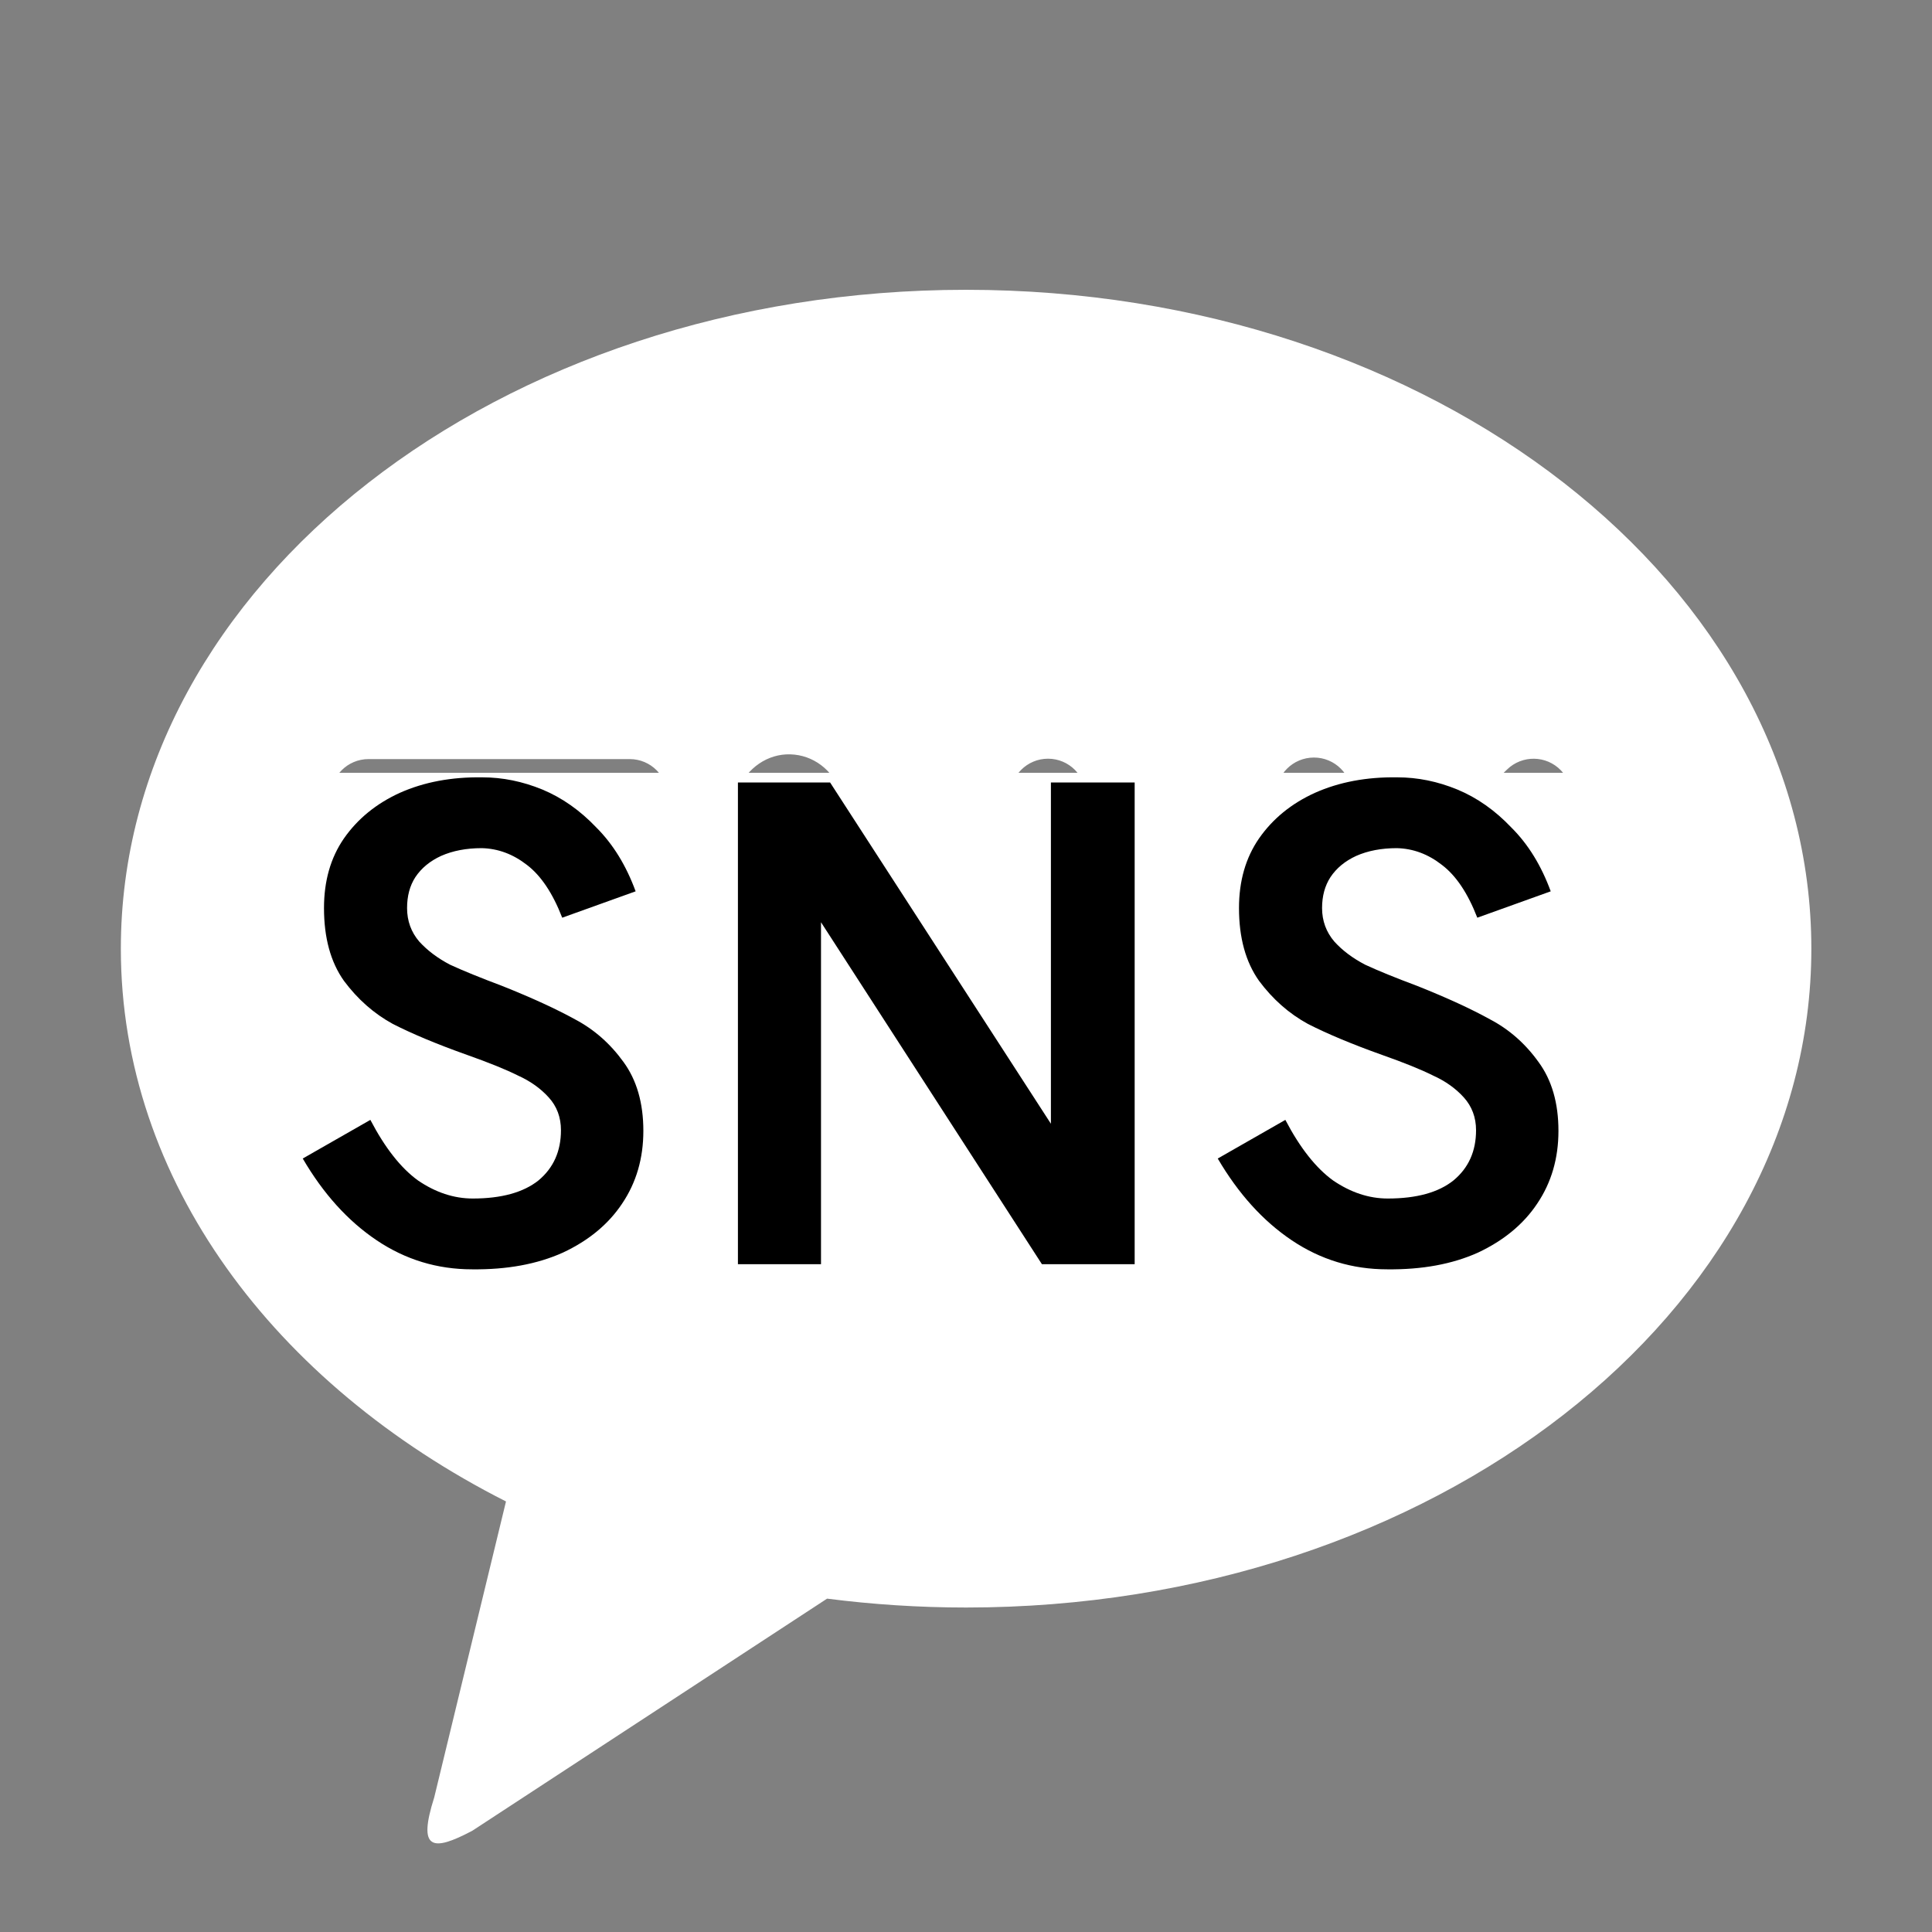
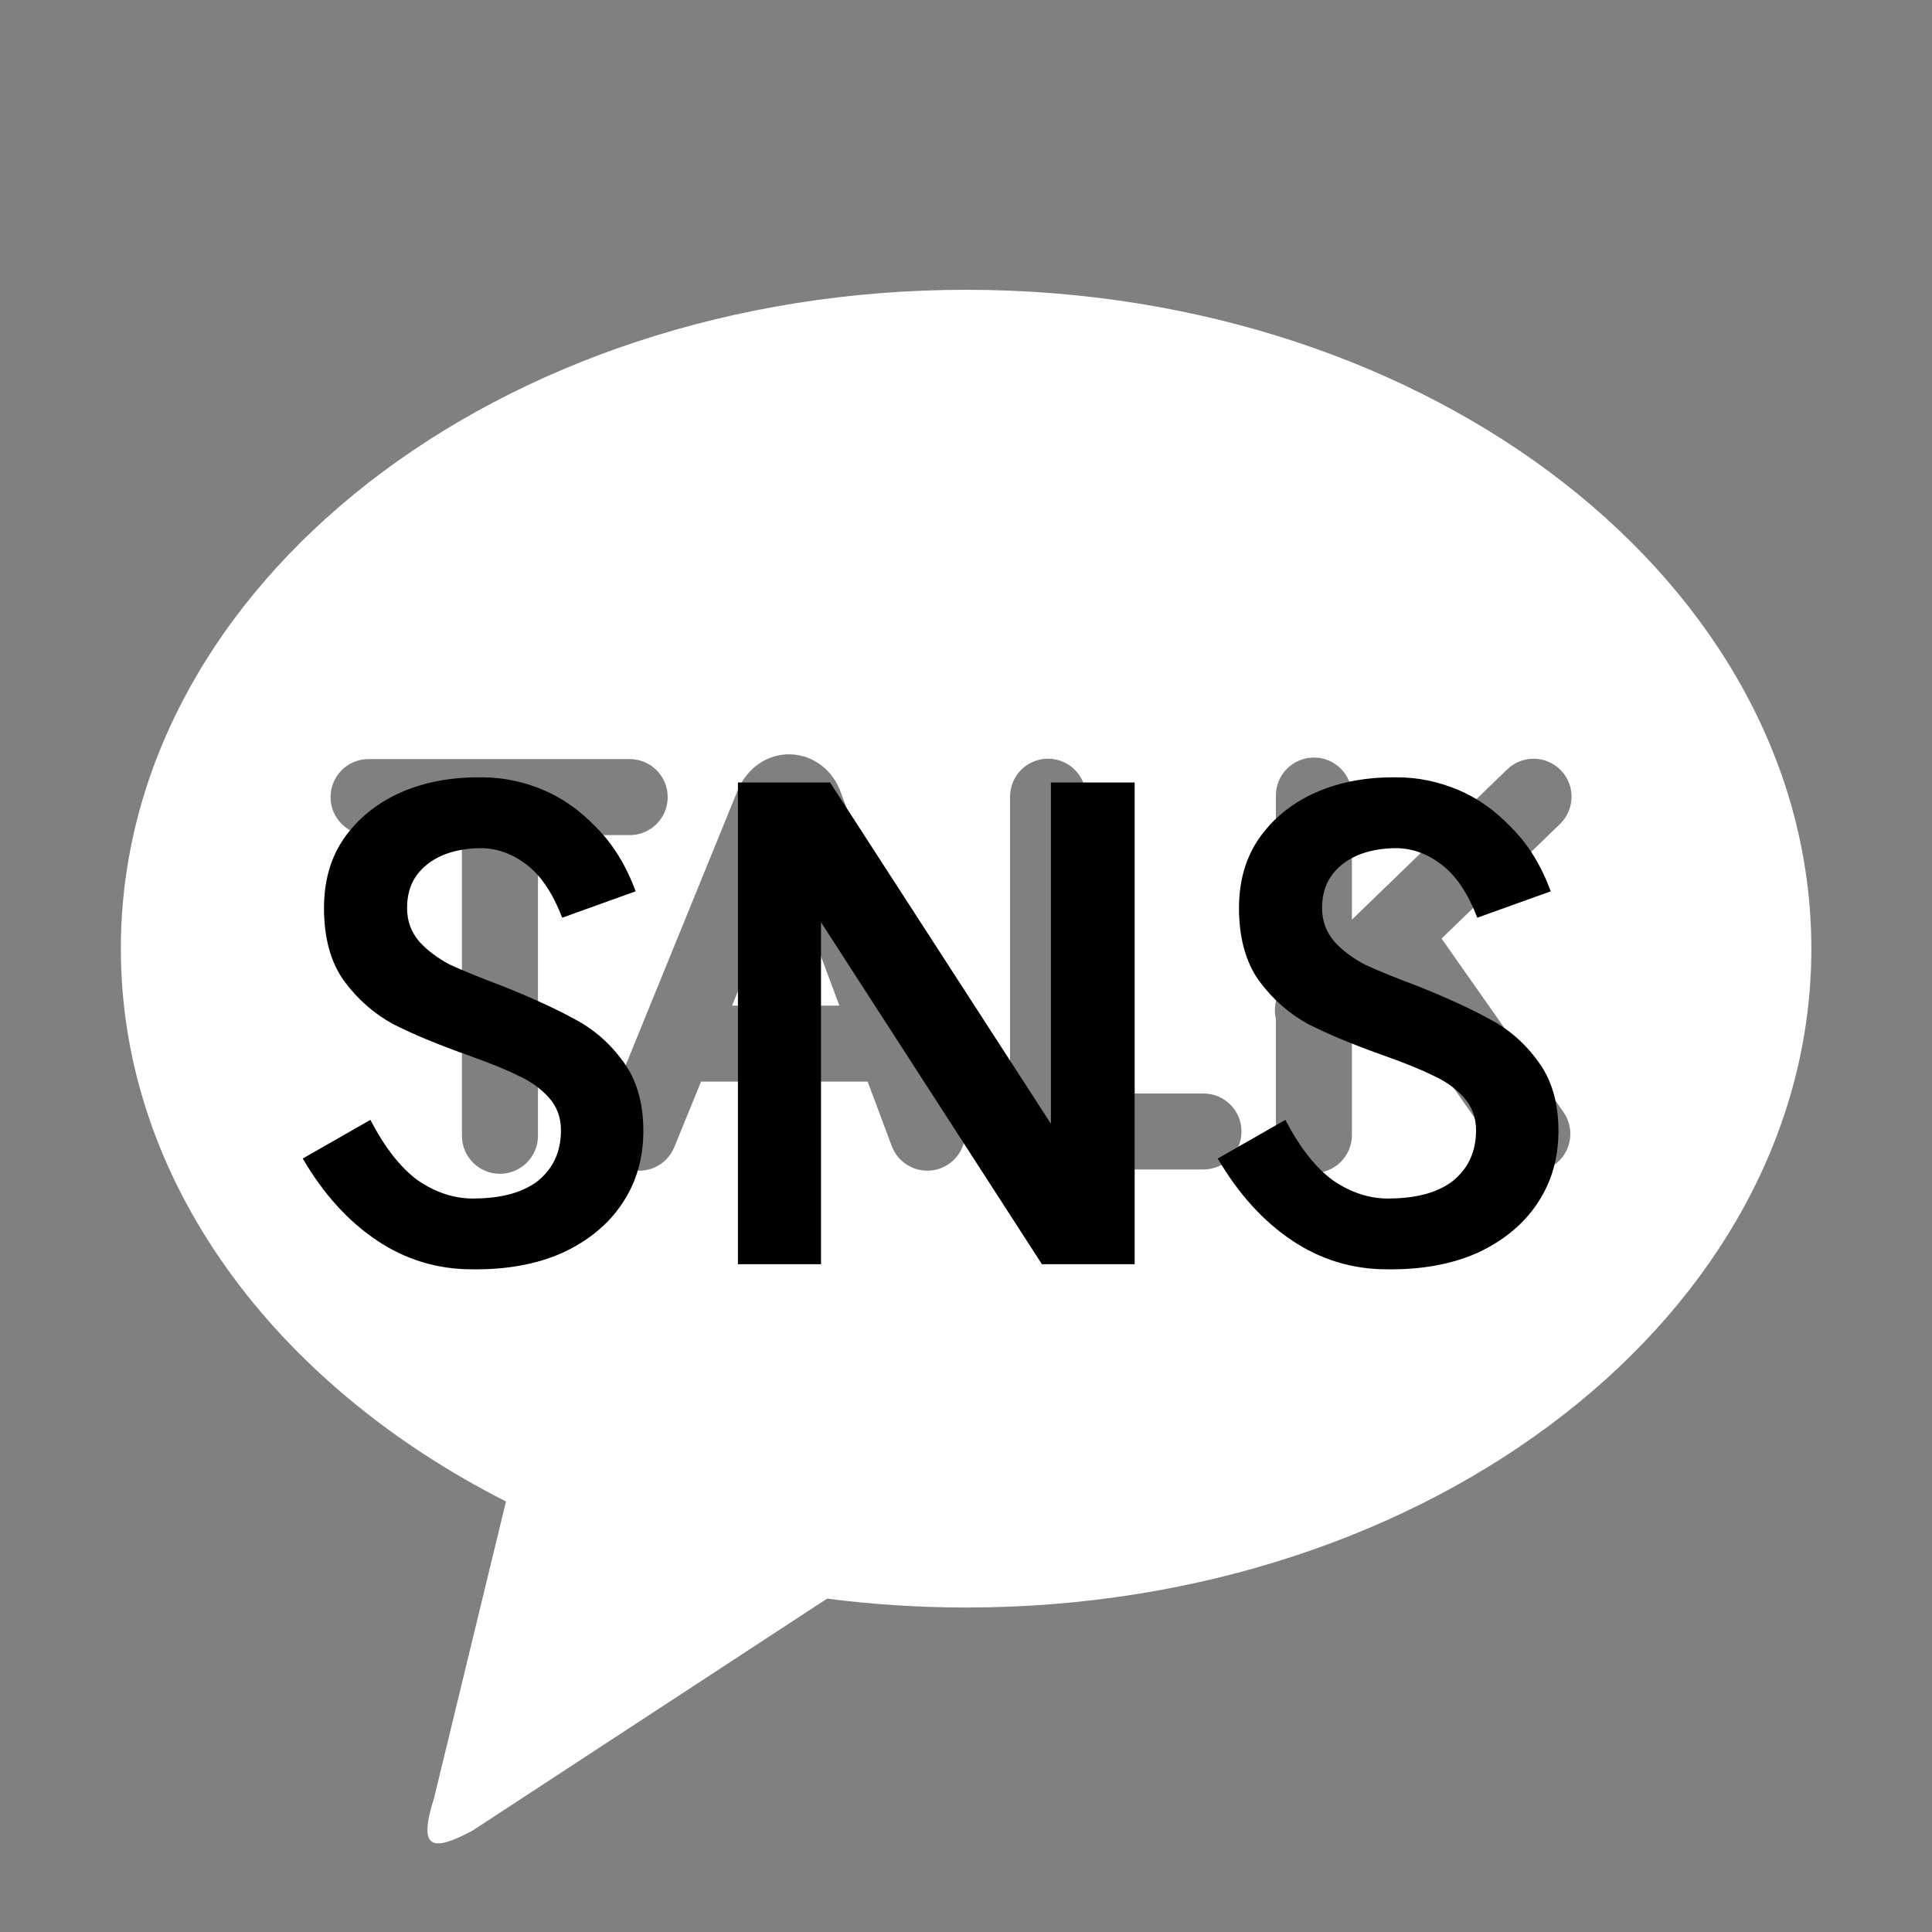
<svg xmlns="http://www.w3.org/2000/svg" width="20" height="20" viewBox="0 0 20 20" fill="none">
  <rect x="0" y="0" width="20" height="20" fill="#808080" stroke="none" />
  <path d="M10.001 3C14.833 3 18.751 6.054 18.751 9.821C18.751 13.588 14.833 16.641 10.001 16.641C9.511 16.641 9.03 16.609 8.562 16.549L4.889 18.952C4.471 19.173 4.323 19.148 4.495 18.607L5.238 15.543C2.838 14.327 1.251 12.218 1.251 9.821C1.251 6.054 5.168 3 10.001 3ZM14.923 9.716L16.149 8.53C16.305 8.379 16.309 8.13 16.158 7.974C16.007 7.818 15.758 7.814 15.602 7.965L13.995 9.52V8.235C13.995 8.018 13.819 7.842 13.602 7.842C13.384 7.842 13.208 8.018 13.208 8.235V10.366C13.194 10.427 13.194 10.49 13.208 10.551V11.75C13.208 11.967 13.384 12.143 13.602 12.143C13.819 12.143 13.995 11.967 13.995 11.75V10.614L14.351 10.27L15.541 11.964C15.618 12.073 15.739 12.131 15.863 12.131C15.941 12.131 16.02 12.108 16.089 12.059C16.267 11.935 16.309 11.689 16.185 11.512L14.923 9.716ZM12.459 11.32H11.242V8.248C11.242 8.03 11.066 7.854 10.849 7.854C10.632 7.854 10.456 8.03 10.456 8.248V11.713C10.456 11.93 10.632 12.106 10.849 12.106H12.459C12.676 12.106 12.852 11.93 12.852 11.713C12.852 11.496 12.676 11.32 12.459 11.32ZM7.578 10.41L8.158 8.987L8.689 10.41H7.578ZM9.68 10.817C9.68 10.812 9.681 10.808 9.681 10.804C9.681 10.7 9.641 10.607 9.576 10.537L8.704 8.203C8.622 7.97 8.417 7.815 8.181 7.809C7.95 7.802 7.734 7.947 7.637 8.181L6.253 11.577C6.171 11.778 6.268 12.008 6.469 12.09C6.67 12.172 6.899 12.075 6.981 11.874L7.257 11.197H8.982L9.231 11.863C9.29 12.021 9.44 12.119 9.6 12.119C9.645 12.119 9.692 12.111 9.737 12.094C9.94 12.018 10.044 11.791 9.968 11.588L9.68 10.817ZM6.912 8.252C6.912 8.034 6.736 7.858 6.519 7.858H3.815C3.598 7.858 3.422 8.034 3.422 8.252C3.422 8.469 3.598 8.645 3.815 8.645H4.782V11.758C4.782 11.975 4.958 12.151 5.175 12.151C5.392 12.151 5.569 11.975 5.569 11.758V8.645H6.519C6.736 8.645 6.912 8.469 6.912 8.252Z" fill="white" />
-   <rect x="3.334" y="8" width="13.333" height="5.833" fill="white" />
  <path d="M3.834 11.593C3.985 11.882 4.149 12.091 4.327 12.22C4.509 12.344 4.698 12.407 4.894 12.407C5.191 12.407 5.418 12.344 5.574 12.22C5.729 12.091 5.807 11.918 5.807 11.7C5.807 11.567 5.765 11.453 5.68 11.36C5.596 11.267 5.489 11.191 5.36 11.133C5.236 11.071 5.06 11 4.834 10.92C4.522 10.809 4.267 10.702 4.067 10.6C3.871 10.493 3.702 10.344 3.56 10.153C3.422 9.958 3.354 9.707 3.354 9.4C3.354 9.12 3.422 8.88 3.56 8.68C3.702 8.476 3.896 8.318 4.14 8.207C4.389 8.096 4.674 8.042 4.994 8.047C5.202 8.047 5.409 8.089 5.614 8.173C5.818 8.258 6.005 8.389 6.174 8.567C6.347 8.74 6.482 8.96 6.58 9.227L5.82 9.5C5.722 9.247 5.6 9.064 5.454 8.953C5.311 8.842 5.156 8.784 4.987 8.78C4.827 8.78 4.687 8.807 4.567 8.86C4.451 8.913 4.362 8.987 4.3 9.08C4.242 9.169 4.214 9.276 4.214 9.4C4.214 9.533 4.256 9.649 4.34 9.747C4.425 9.84 4.531 9.92 4.66 9.987C4.794 10.049 4.974 10.122 5.2 10.207C5.511 10.331 5.762 10.447 5.954 10.553C6.149 10.656 6.316 10.802 6.454 10.993C6.591 11.18 6.66 11.418 6.66 11.707C6.66 11.991 6.587 12.242 6.44 12.46C6.298 12.673 6.094 12.842 5.827 12.967C5.56 13.087 5.247 13.144 4.887 13.14C4.527 13.14 4.198 13.04 3.9 12.84C3.602 12.64 3.347 12.358 3.134 11.993L3.834 11.593ZM11.746 13.087H10.786L8.499 9.547V13.087H7.639V8.1H8.593L10.879 11.633V8.1H11.746V13.087ZM13.306 11.593C13.457 11.882 13.622 12.091 13.8 12.22C13.982 12.344 14.171 12.407 14.366 12.407C14.664 12.407 14.891 12.344 15.046 12.22C15.202 12.091 15.28 11.918 15.28 11.7C15.28 11.567 15.237 11.453 15.153 11.36C15.069 11.267 14.962 11.191 14.833 11.133C14.709 11.071 14.533 11 14.306 10.92C13.995 10.809 13.74 10.702 13.54 10.6C13.344 10.493 13.175 10.344 13.033 10.153C12.895 9.958 12.826 9.707 12.826 9.4C12.826 9.12 12.895 8.88 13.033 8.68C13.175 8.476 13.368 8.318 13.613 8.207C13.862 8.096 14.146 8.042 14.466 8.047C14.675 8.047 14.882 8.089 15.086 8.173C15.291 8.258 15.477 8.389 15.646 8.567C15.82 8.74 15.955 8.96 16.053 9.227L15.293 9.5C15.195 9.247 15.073 9.064 14.926 8.953C14.784 8.842 14.629 8.784 14.46 8.78C14.3 8.78 14.16 8.807 14.04 8.86C13.924 8.913 13.835 8.987 13.773 9.08C13.715 9.169 13.686 9.276 13.686 9.4C13.686 9.533 13.729 9.649 13.813 9.747C13.897 9.84 14.004 9.92 14.133 9.987C14.266 10.049 14.446 10.122 14.673 10.207C14.984 10.331 15.235 10.447 15.426 10.553C15.622 10.656 15.789 10.802 15.926 10.993C16.064 11.18 16.133 11.418 16.133 11.707C16.133 11.991 16.06 12.242 15.913 12.46C15.771 12.673 15.566 12.842 15.3 12.967C15.033 13.087 14.72 13.144 14.36 13.14C14 13.14 13.671 13.04 13.373 12.84C13.075 12.64 12.82 12.358 12.606 11.993L13.306 11.593Z" fill="black" />
</svg>